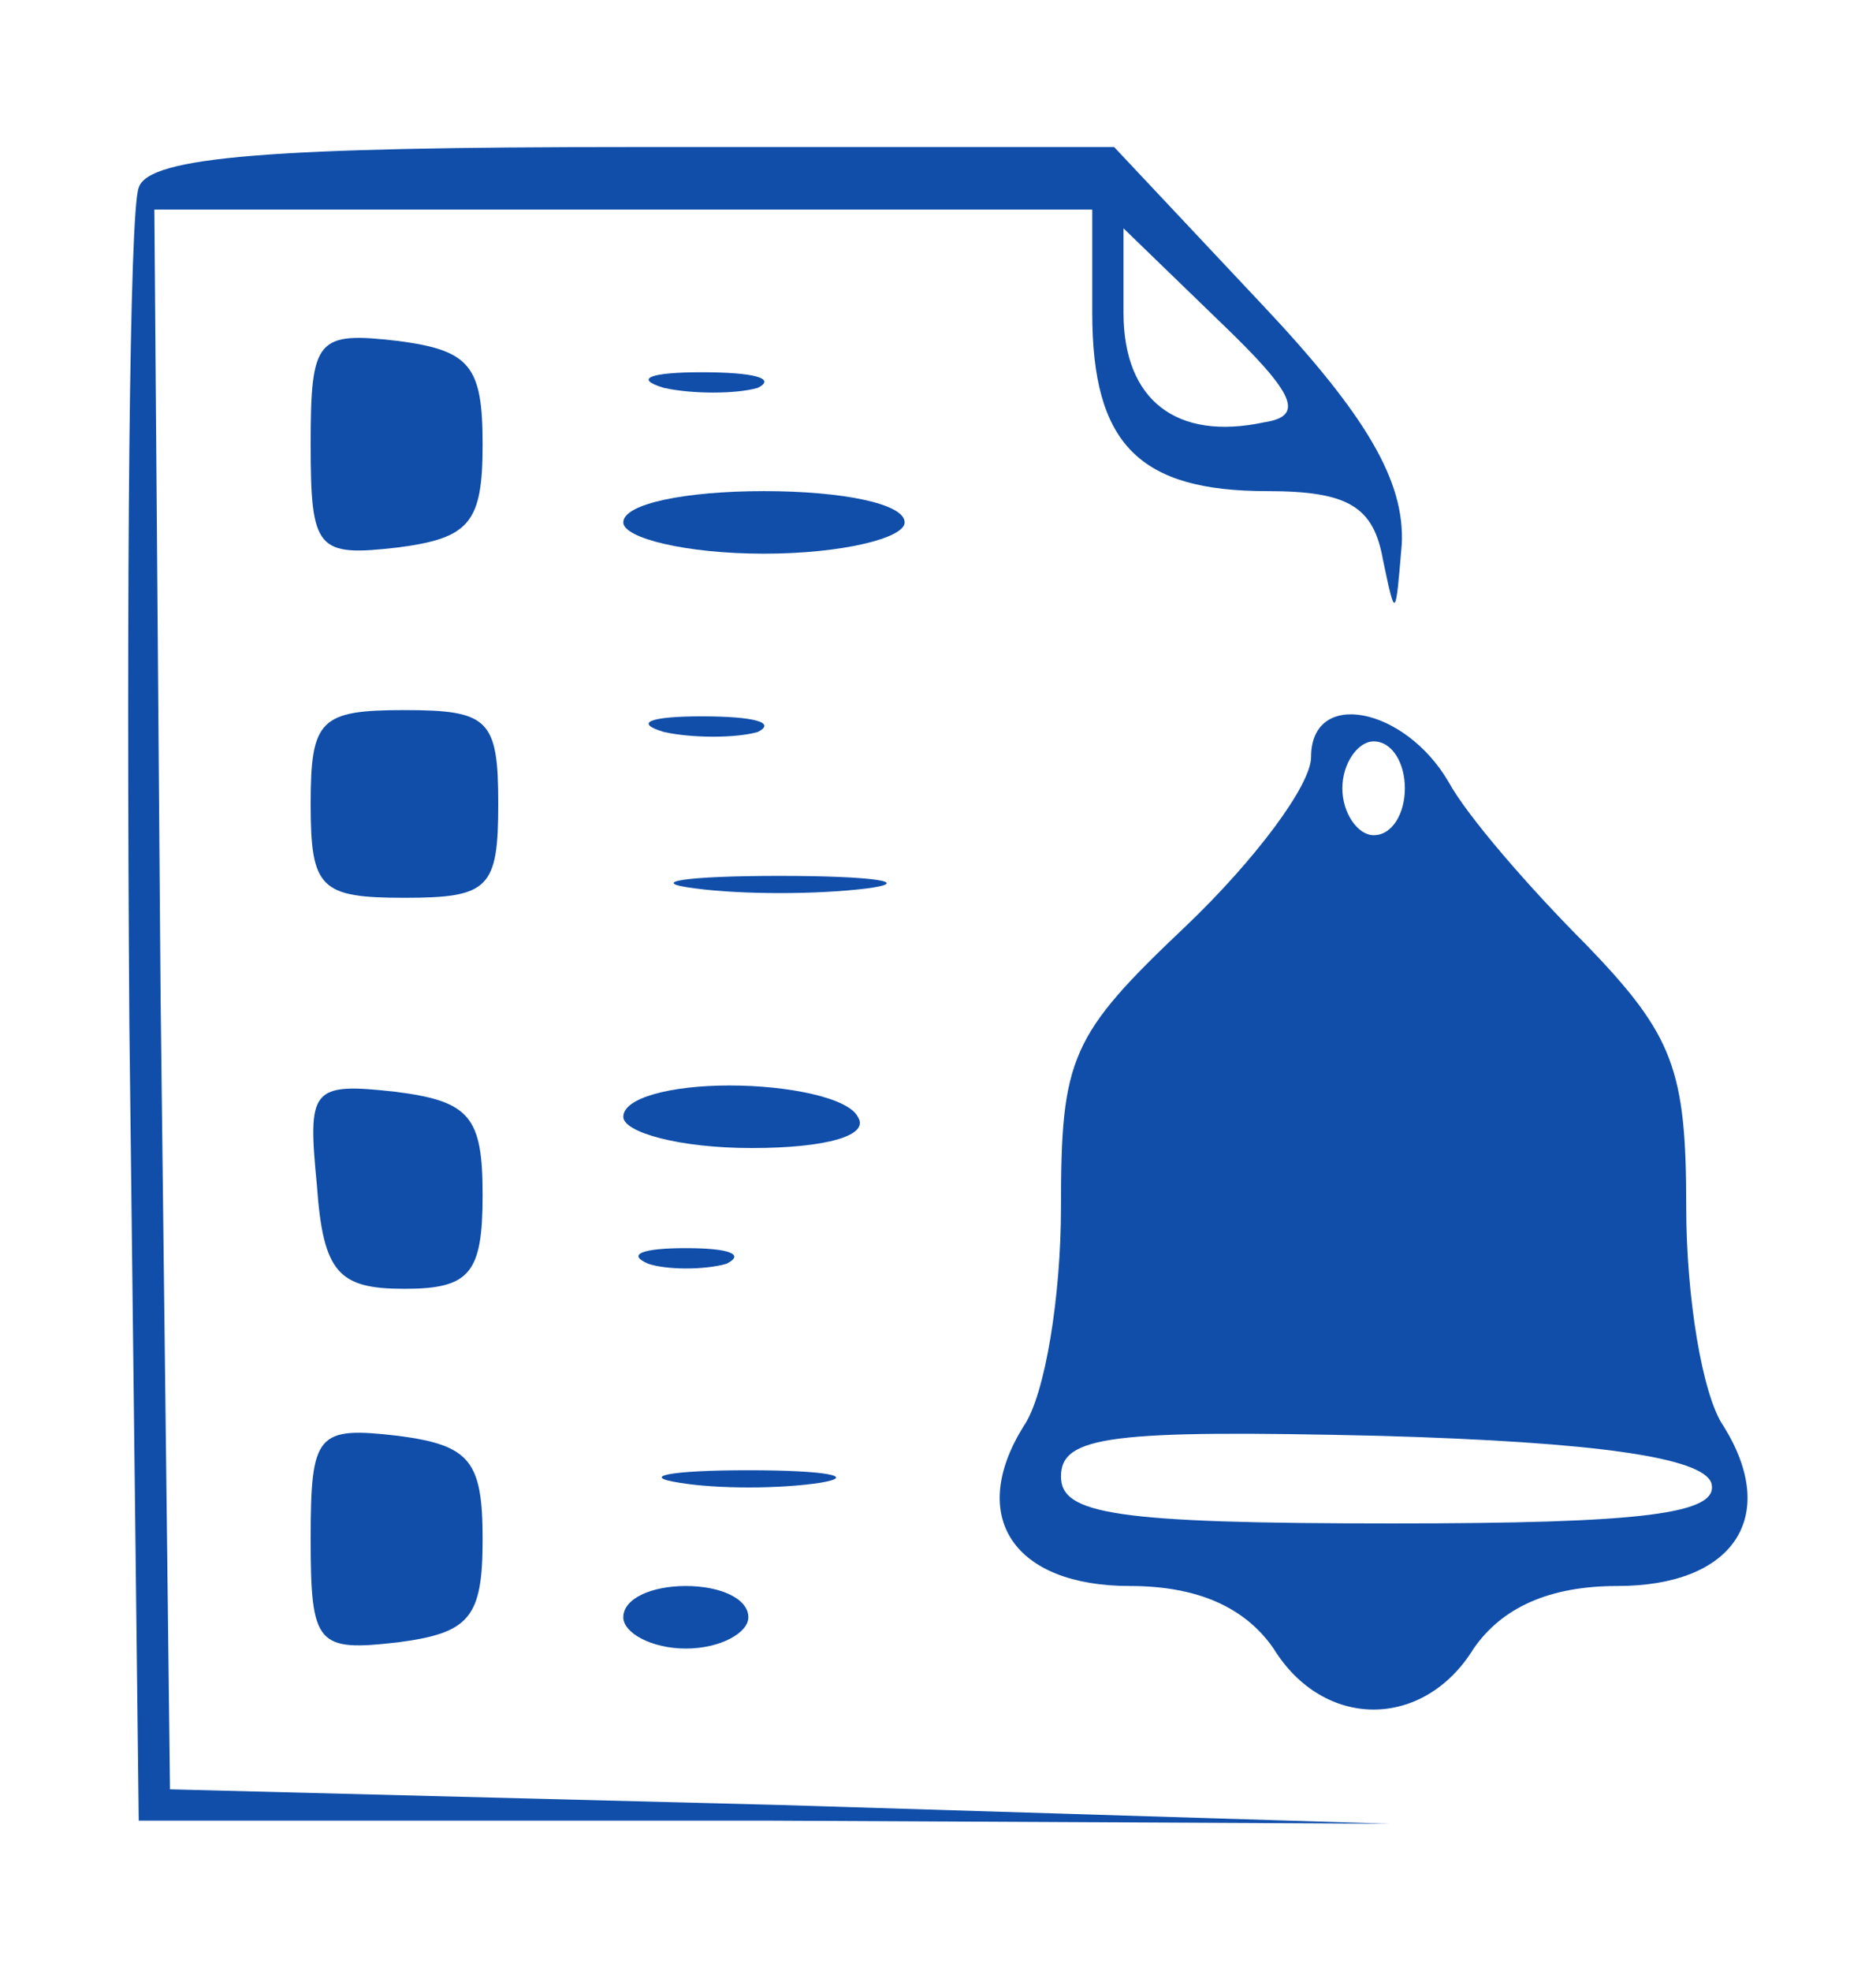
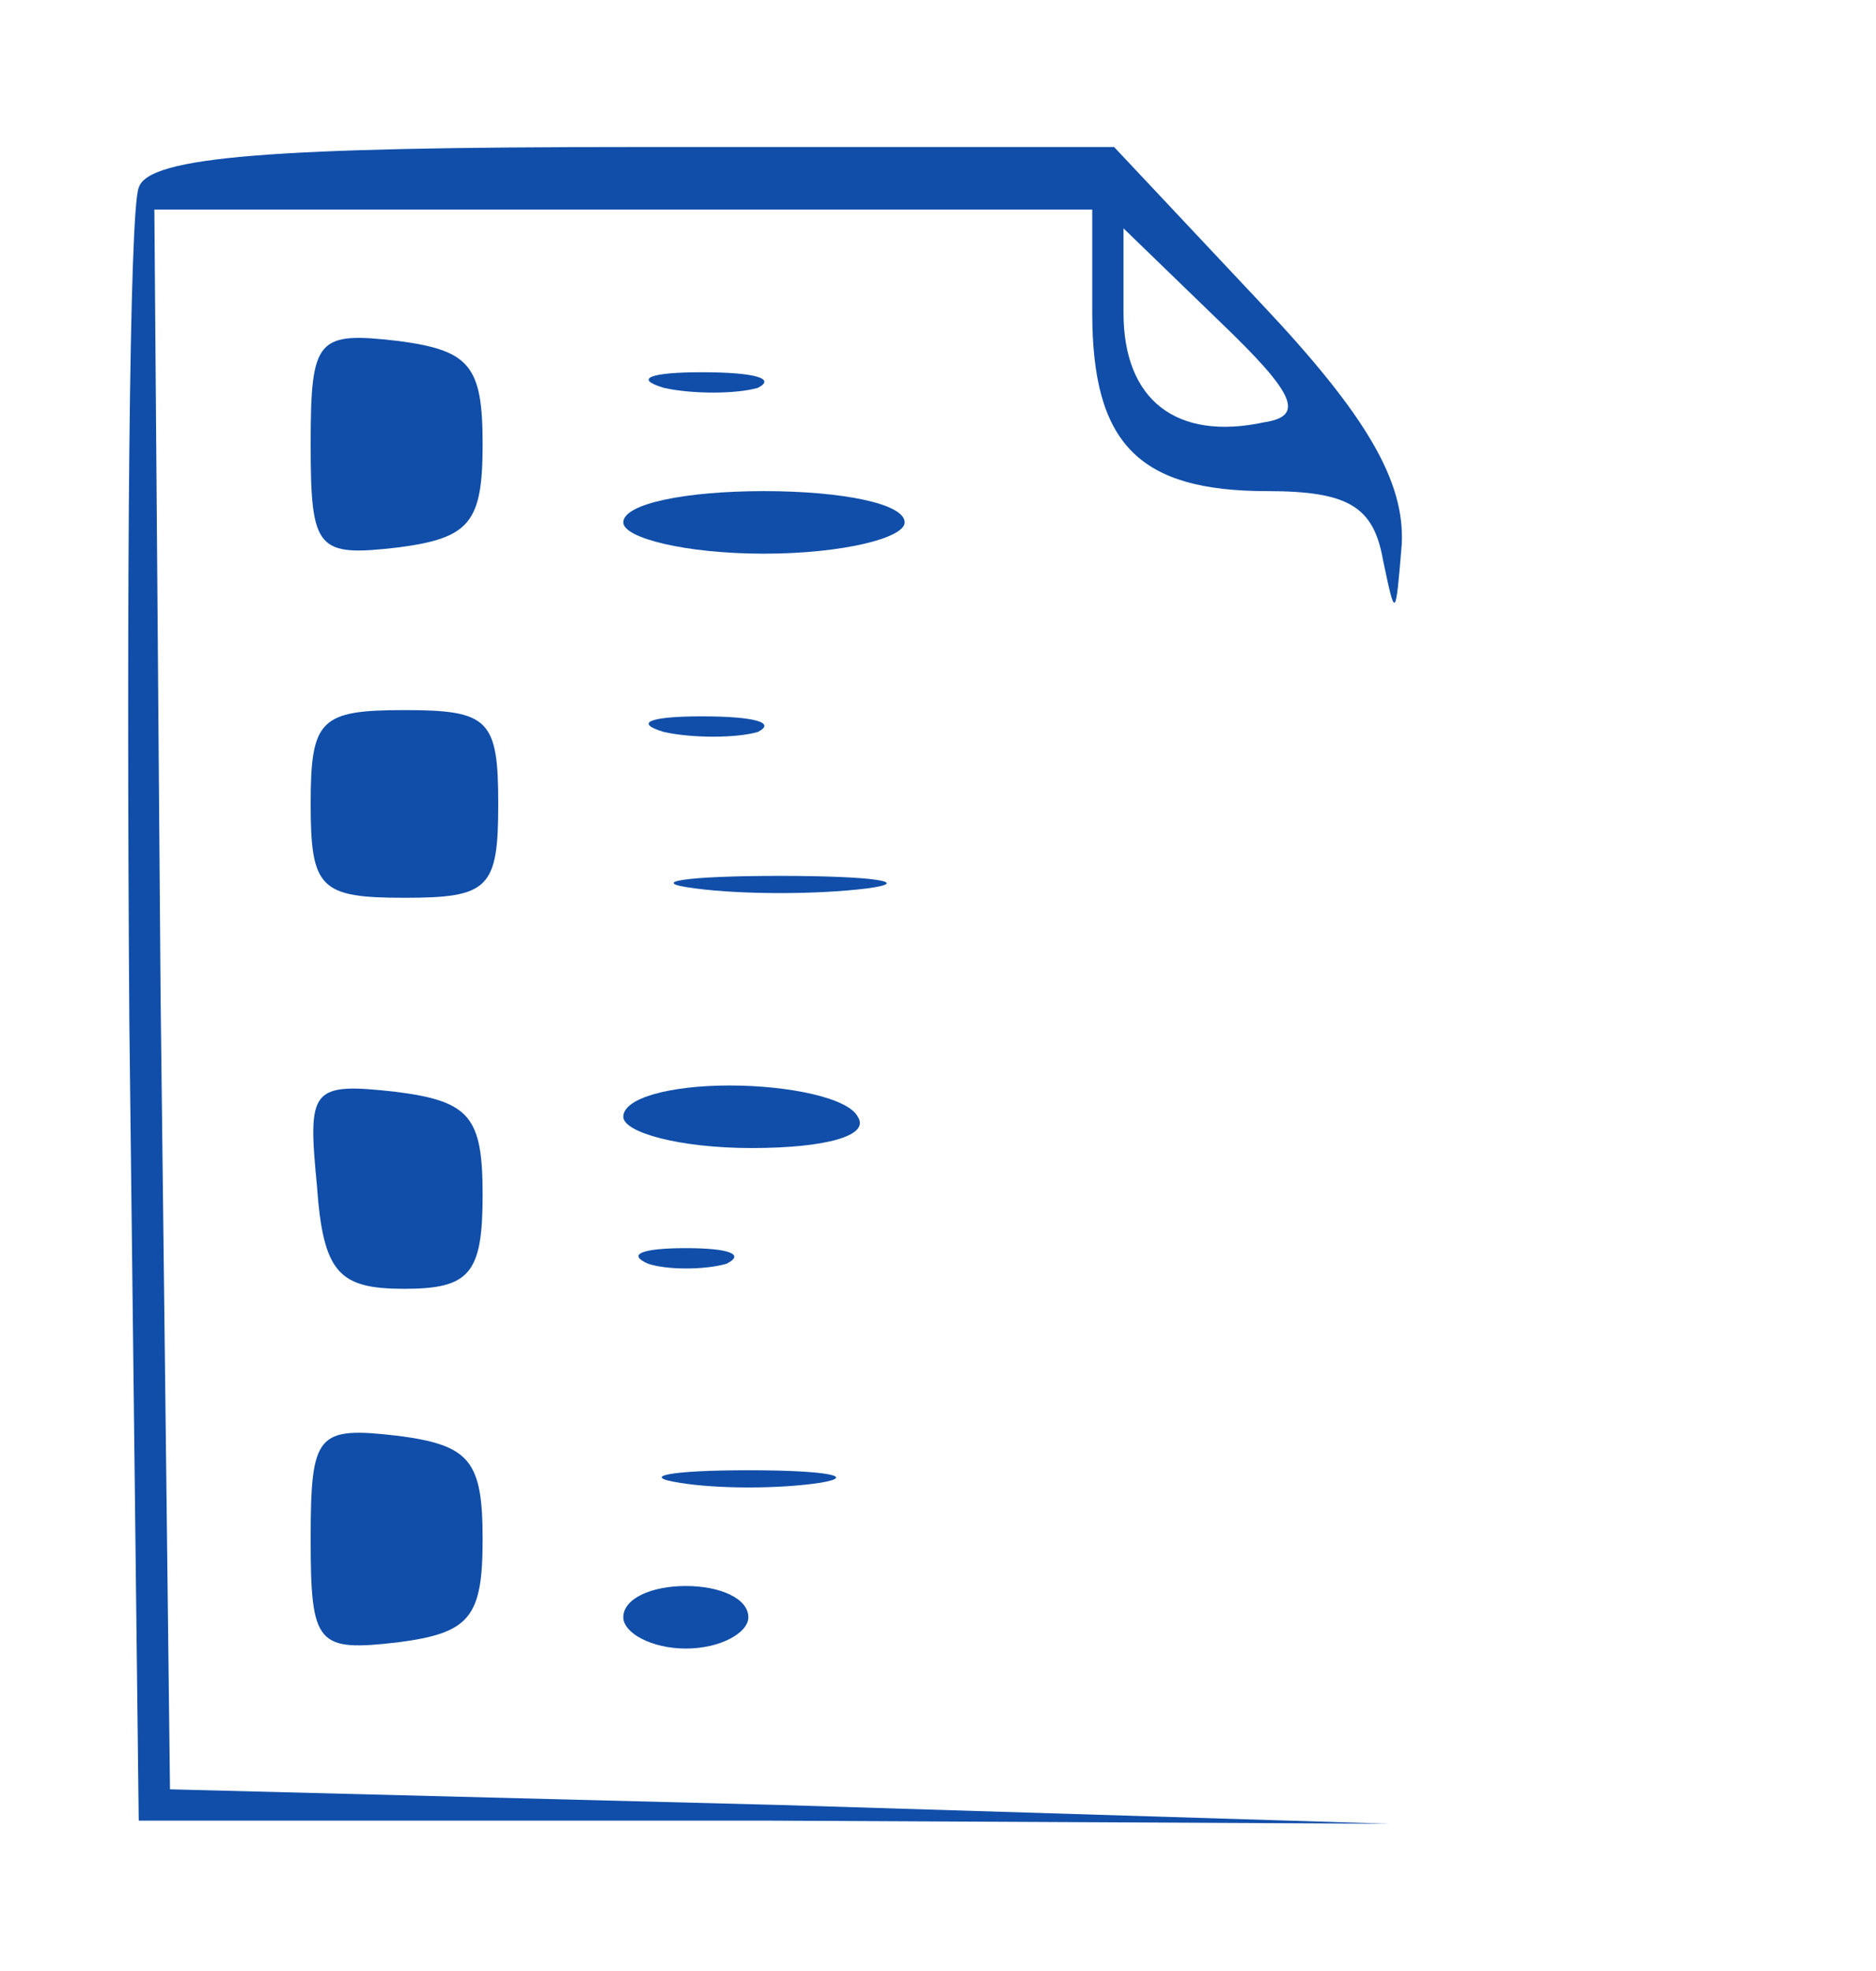
<svg xmlns="http://www.w3.org/2000/svg" version="1.1" width="60pt" height="63pt" viewBox="0,0,243.8,256">
  <g fill="#104ea9" fill-rule="nonzero" stroke="none" stroke-width="1" stroke-linecap="butt" stroke-linejoin="miter" stroke-miterlimit="10" stroke-dasharray="" stroke-dashoffset="0" font-family="none" font-weight="none" font-size="none" text-anchor="none" style="mix-blend-mode: normal">
    <g transform="translate(-0.005,0) scale(1,1)">
      <g>
        <g transform="translate(-0.254,2.844) scale(4.063,4.063)">
          <g transform="translate(0,63) scale(0.1,-0.1)">
            <path d="M45,577c-3,-7 -4,-127 -3,-267l3,-255h200l200,-1l-195,6l-195,5l-3,253l-2,252h150h150v-33c0,-42 15,-57 56,-57c26,0 34,-5 37,-22c4,-19 4,-19 6,5c1,20 -11,41 -45,77l-47,50h-154c-115,0 -155,-3 -158,-13zM405,502c-28,-6 -45,7 -45,35v27l31,-30c24,-23 27,-30 14,-32z" />
            <path d="M100,495c0,-34 2,-36 28,-33c23,3 27,8 27,33c0,25 -4,30 -27,33c-26,3 -28,1 -28,-33z" />
            <path d="M213,513c9,-2 23,-2 30,0c6,3 -1,5 -18,5c-16,0 -22,-2 -12,-5z" />
            <path d="M200,470c0,-5 20,-10 45,-10c25,0 45,5 45,10c0,6 -20,10 -45,10c-25,0 -45,-4 -45,-10z" />
            <path d="M100,380c0,-27 3,-30 30,-30c27,0 30,3 30,30c0,27 -3,30 -30,30c-27,0 -30,-3 -30,-30z" />
            <path d="M213,403c9,-2 23,-2 30,0c6,3 -1,5 -18,5c-16,0 -22,-2 -12,-5z" />
-             <path d="M420,395c0,-9 -18,-33 -40,-54c-37,-35 -40,-42 -40,-90c0,-28 -5,-60 -12,-70c-18,-29 -3,-51 34,-51c22,0 37,-7 46,-20c16,-26 48,-26 64,0c9,13 24,20 46,20c37,0 52,22 34,51c-7,10 -12,42 -12,70c0,44 -4,55 -32,84c-18,18 -38,41 -44,52c-14,24 -44,30 -44,8zM450,385c0,-8 -4,-15 -10,-15c-5,0 -10,7 -10,15c0,8 5,15 10,15c6,0 10,-7 10,-15zM548,163c3,-10 -22,-13 -102,-13c-89,0 -106,3 -106,15c0,13 16,15 102,13c70,-2 103,-7 106,-15z" />
            <path d="M223,353c15,-2 39,-2 55,0c15,2 2,4 -28,4c-30,0 -43,-2 -27,-4z" />
            <path d="M102,258c2,-28 7,-33 28,-33c21,0 25,5 25,30c0,25 -4,30 -28,33c-27,3 -28,1 -25,-30z" />
            <path d="M200,280c0,-5 18,-10 41,-10c24,0 38,4 34,10c-3,6 -22,10 -41,10c-19,0 -34,-4 -34,-10z" />
            <path d="M208,233c6,-2 18,-2 25,0c6,3 1,5 -13,5c-14,0 -19,-2 -12,-5z" />
            <path d="M100,145c0,-34 2,-36 28,-33c23,3 27,8 27,33c0,25 -4,30 -27,33c-26,3 -28,1 -28,-33z" />
            <path d="M218,163c12,-2 32,-2 45,0c12,2 2,4 -23,4c-25,0 -35,-2 -22,-4z" />
            <path d="M200,120c0,-5 9,-10 20,-10c11,0 20,5 20,10c0,6 -9,10 -20,10c-11,0 -20,-4 -20,-10z" />
          </g>
        </g>
      </g>
    </g>
  </g>
</svg>